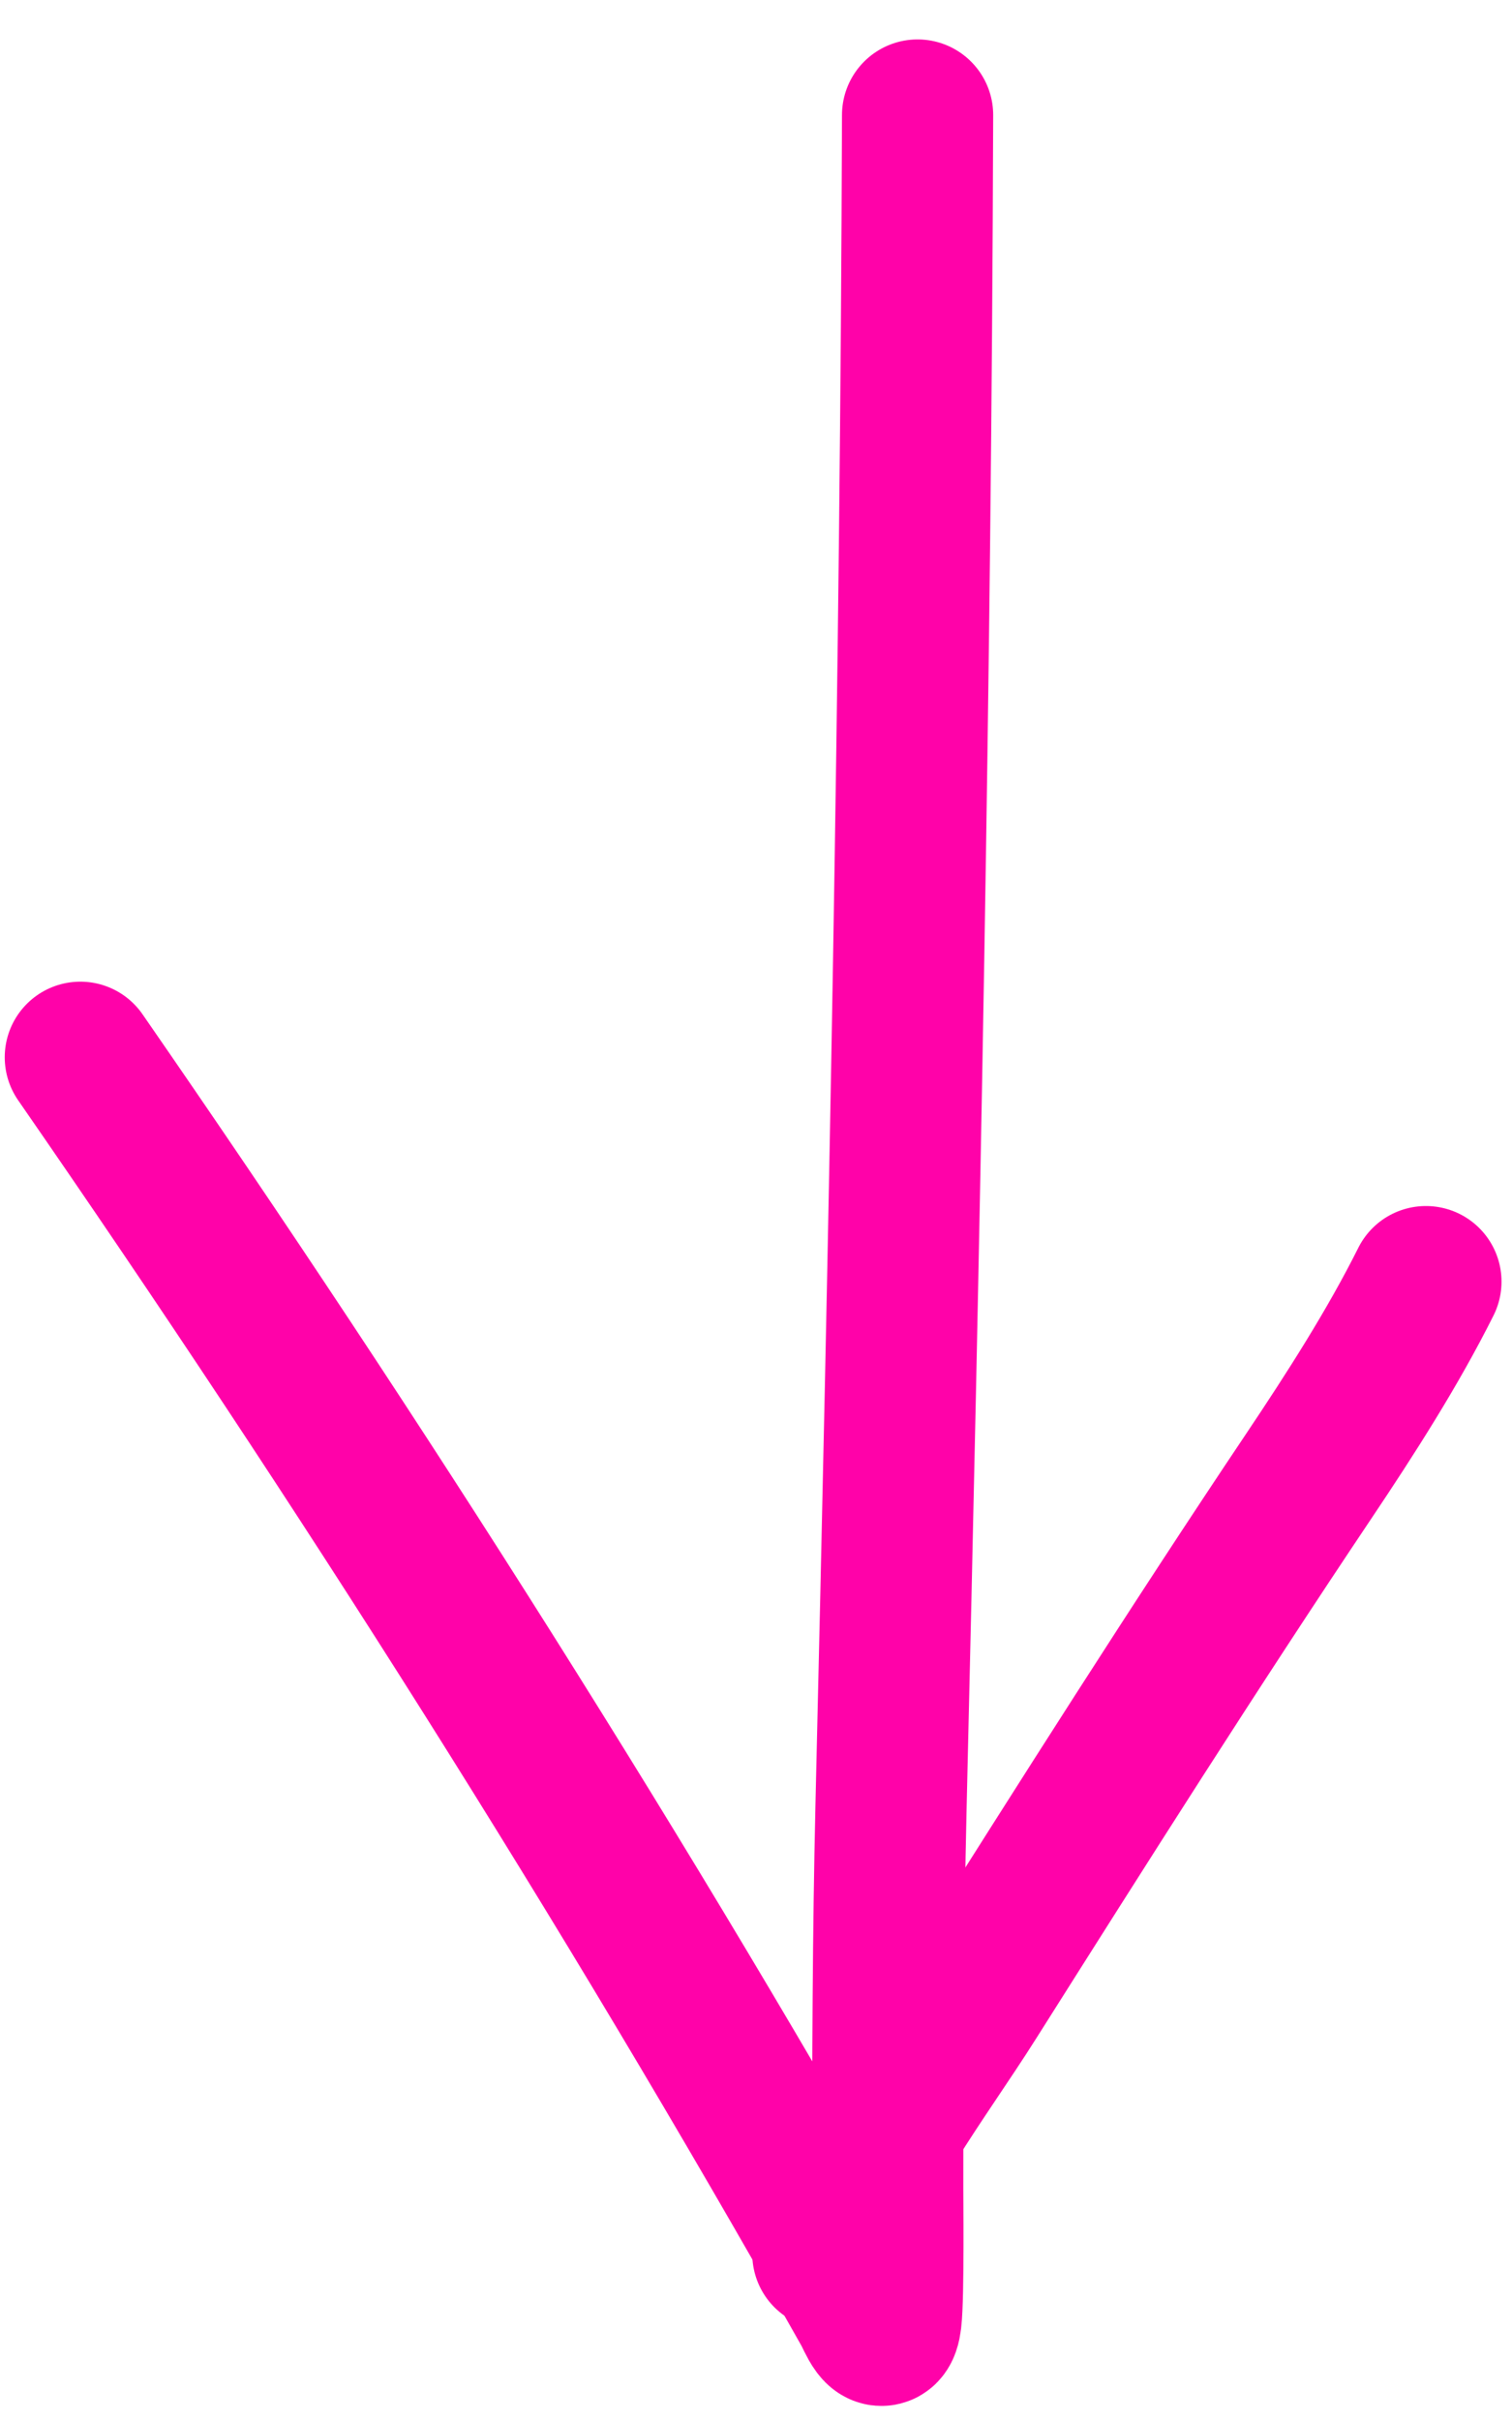
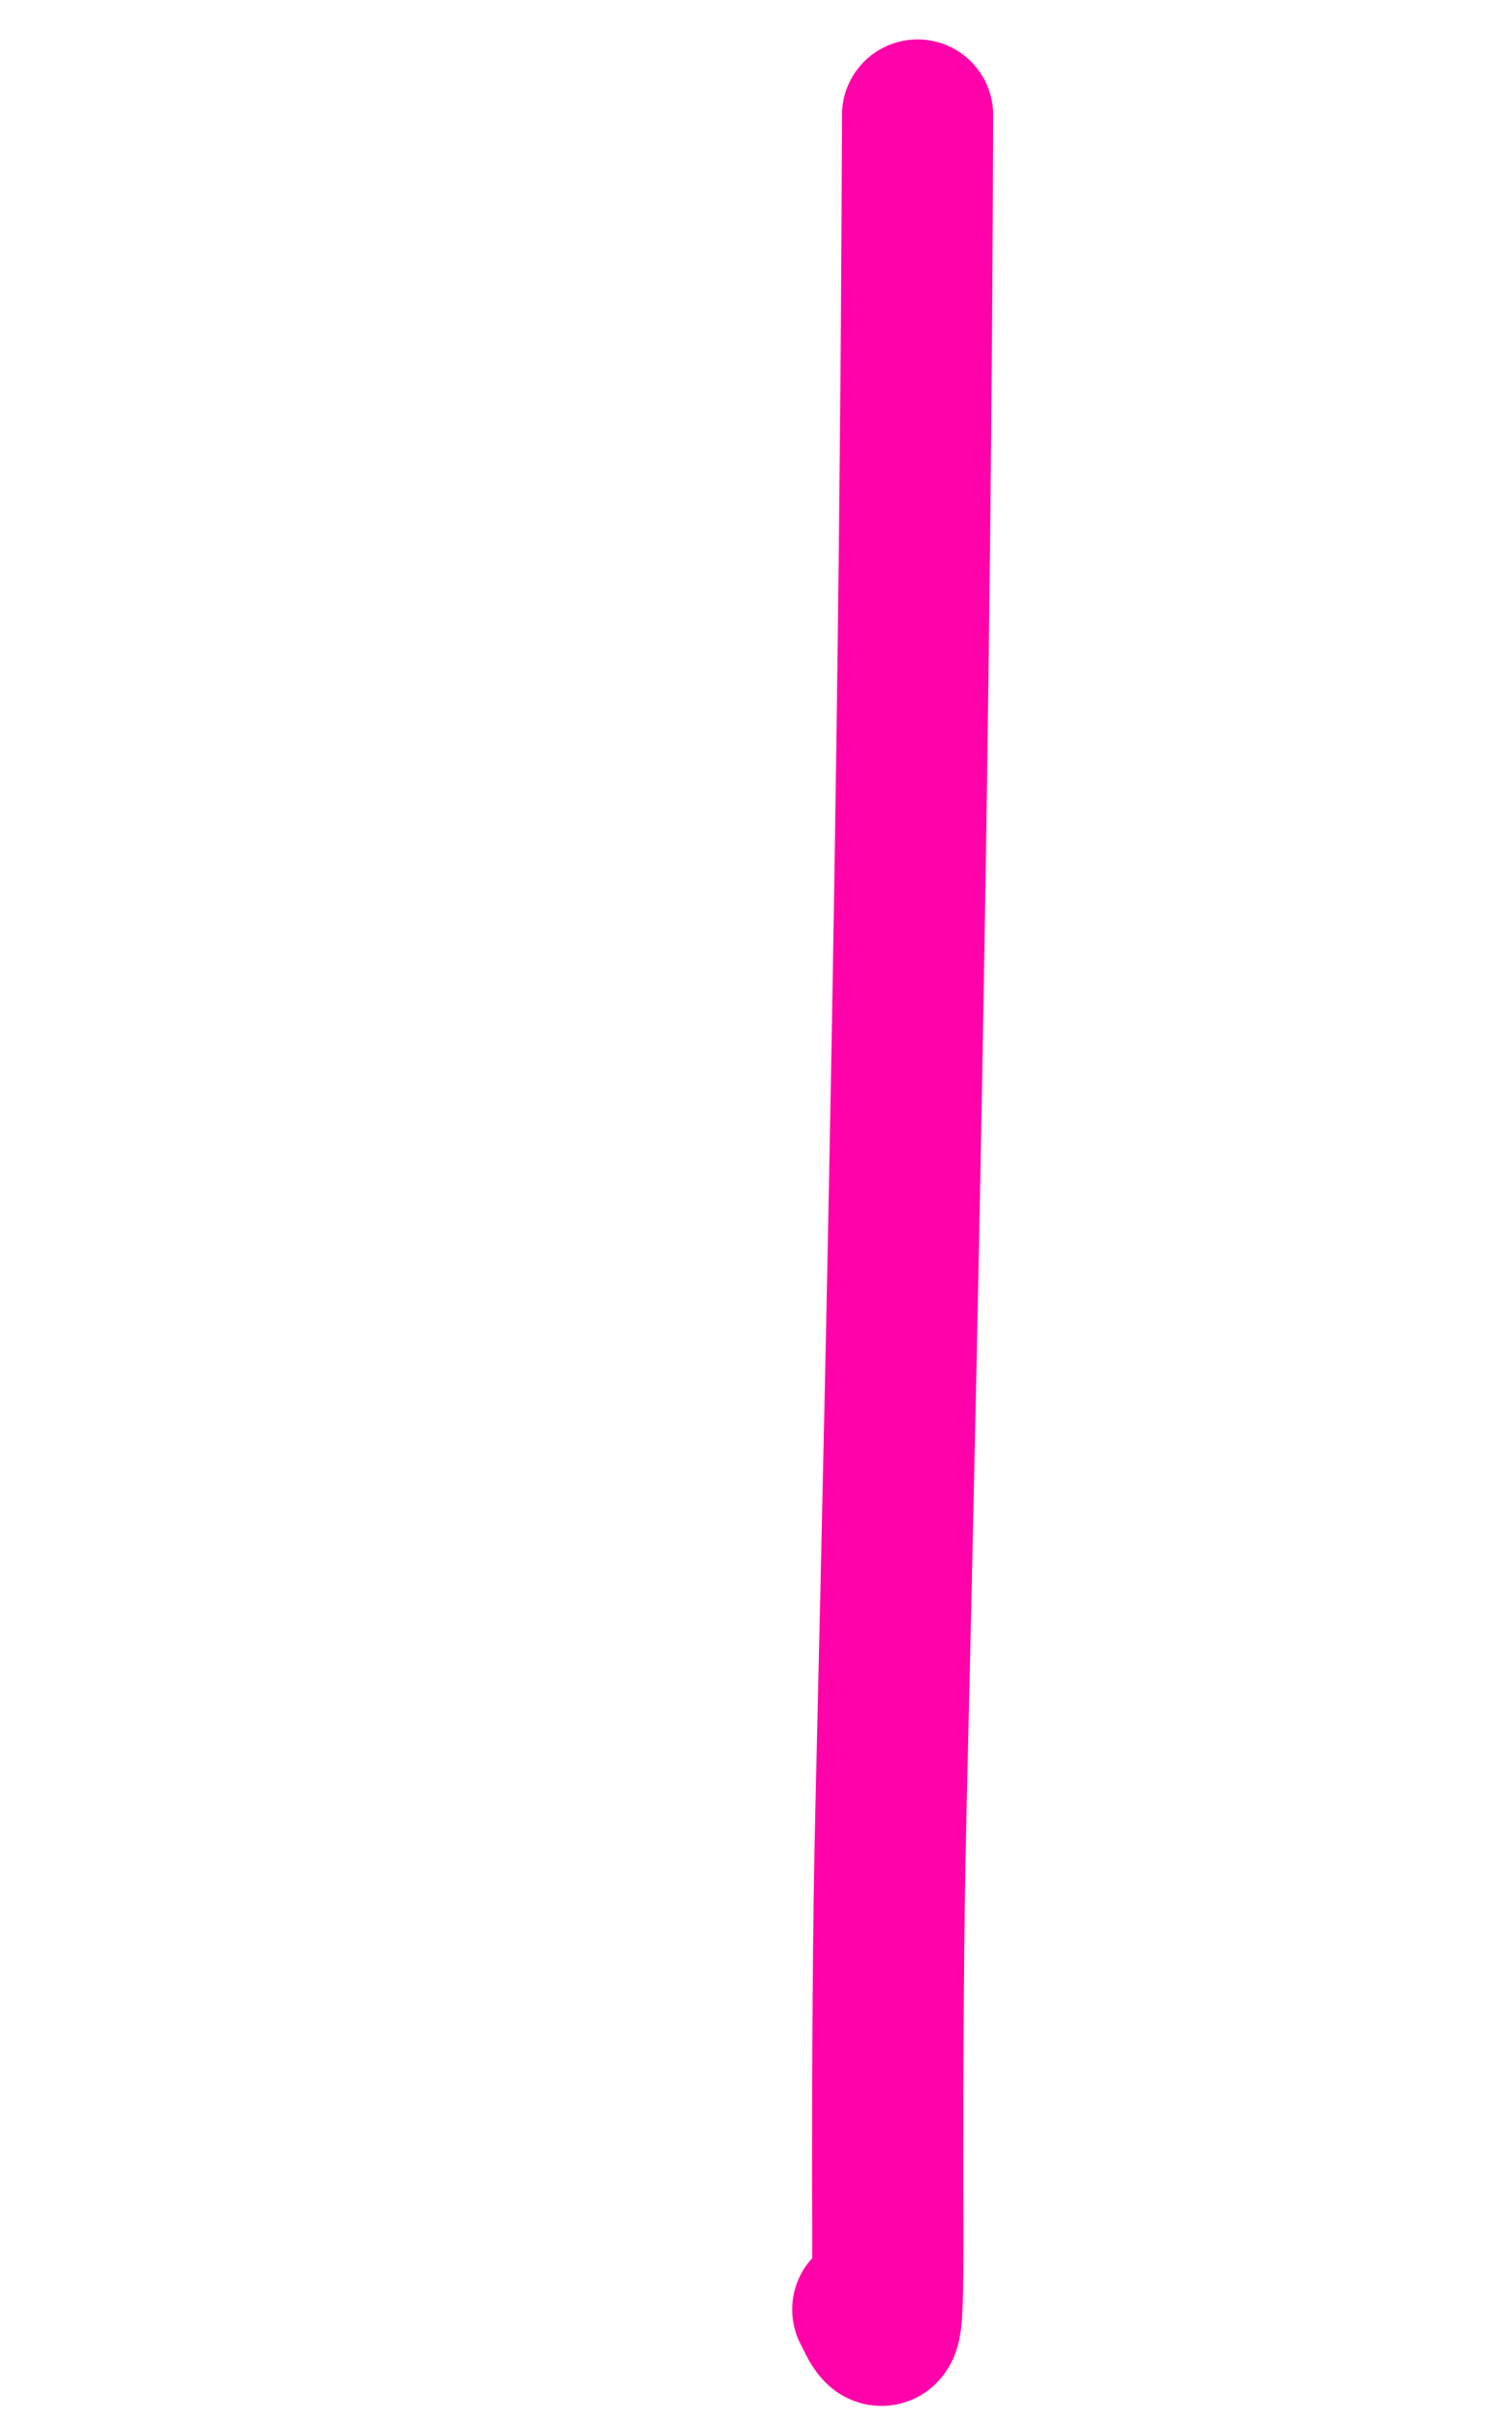
<svg xmlns="http://www.w3.org/2000/svg" width="30" height="48" viewBox="0 0 30 48" fill="none">
-   <path d="M18.206 2.282C18.171 13.472 17.943 24.651 17.679 35.837C17.62 38.359 17.613 40.88 17.613 43.402C17.613 43.447 17.635 45.554 17.58 46.006C17.517 46.523 17.307 45.966 17.218 45.808C12.412 37.289 7.15 28.997 1.594 20.971" stroke="#FF02A9" stroke-width="3" stroke-linecap="round" />
-   <path d="M16.426 44.704C16.972 42.883 18.296 41.206 19.293 39.628C21.486 36.157 23.682 32.688 25.968 29.278C26.8 28.037 27.637 26.731 28.292 25.421" stroke="#FF02A9" stroke-width="3" stroke-linecap="round" />
+   <path d="M18.206 2.282C18.171 13.472 17.943 24.651 17.679 35.837C17.62 38.359 17.613 40.88 17.613 43.402C17.613 43.447 17.635 45.554 17.58 46.006C17.517 46.523 17.307 45.966 17.218 45.808" stroke="#FF02A9" stroke-width="3" stroke-linecap="round" />
</svg>